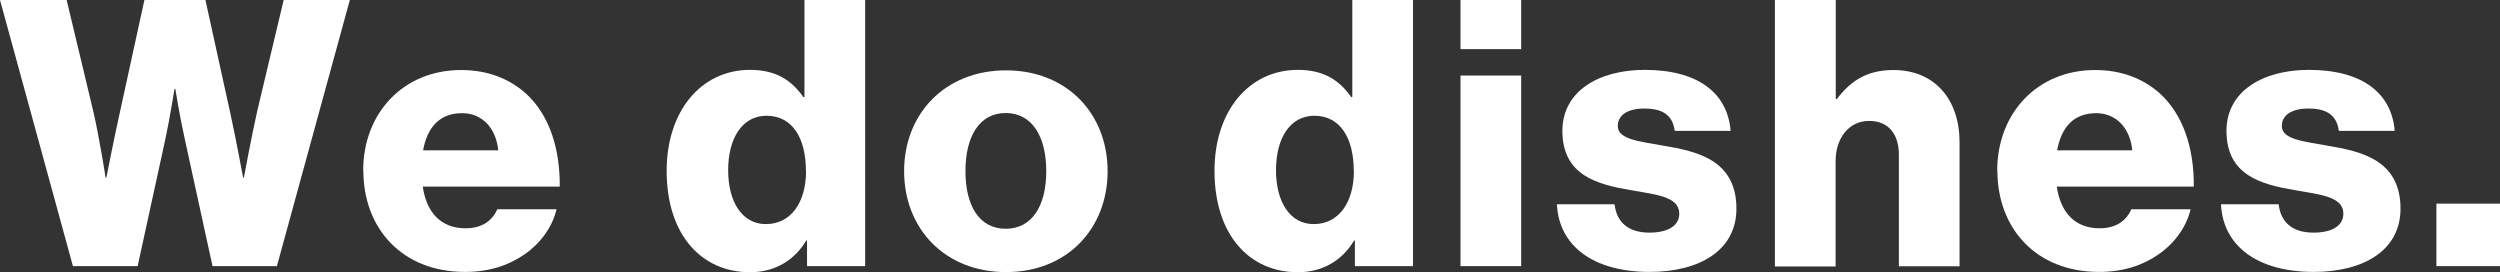
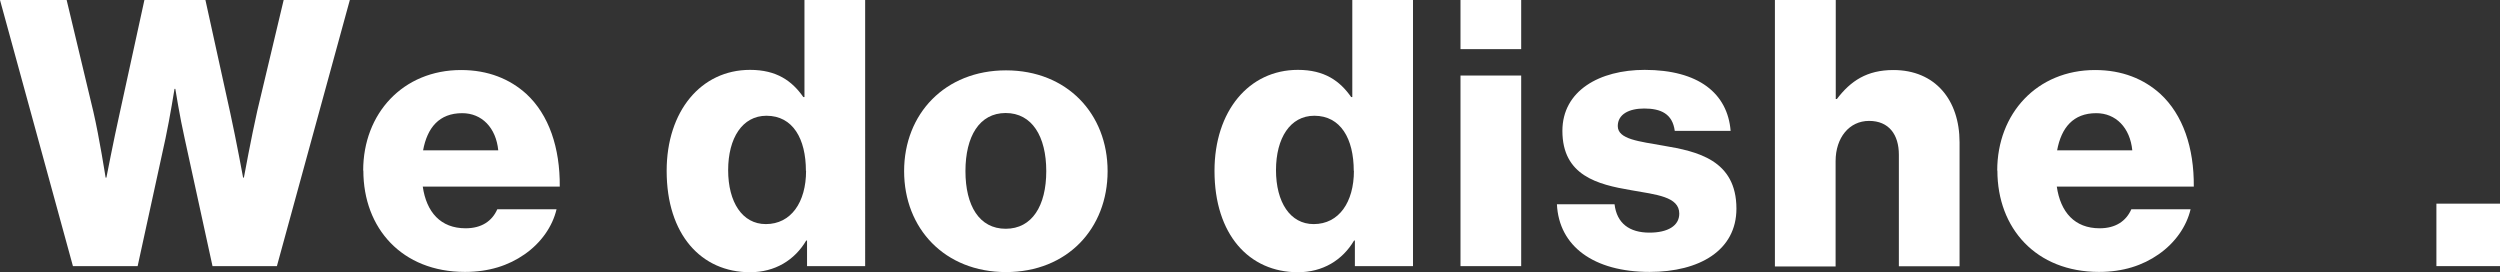
<svg xmlns="http://www.w3.org/2000/svg" id="Layer_2" data-name="Layer 2" viewBox="0 0 155.29 16.9">
  <rect x="0" y="0" width="155.29" height="16.9" fill="#333333" stroke="none" />
  <defs>
    <style>
      .cls-1 {
        fill: #fff;
      }
    </style>
  </defs>
  <g id="_イヤー_1" data-name="レイヤー 1">
    <g>
      <path class="cls-1" d="M0,0H4.14l1.66,6.94c.37,1.59,.76,4.09,.76,4.09h.05s.44-2.27,.81-3.93L8.97,0h3.79l1.55,7.05c.37,1.69,.79,3.98,.79,3.98h.05s.46-2.5,.83-4.14l1.64-6.89h4.11l-4.53,16.53h-4l-1.73-7.93c-.3-1.32-.58-3.08-.58-3.08h-.05s-.28,1.76-.56,3.08l-1.73,7.93H4.53L0,0Z" />
      <path class="cls-1" d="M22.56,10.59c0-3.54,2.47-6.24,6.08-6.24,1.69,0,3.03,.56,4.05,1.48,1.41,1.3,2.1,3.35,2.08,5.76h-8.51c.23,1.59,1.11,2.59,2.66,2.59,.99,0,1.64-.44,1.97-1.18h3.68c-.25,1.06-.95,2.08-1.99,2.8-.99,.69-2.2,1.09-3.7,1.09-3.91,0-6.31-2.71-6.31-6.29Zm8.39-1.25c-.14-1.41-1.02-2.31-2.24-2.31-1.43,0-2.17,.9-2.43,2.31h4.67Z" />
      <path class="cls-1" d="M41.41,10.61c0-3.7,2.13-6.27,5.18-6.27,1.66,0,2.61,.69,3.31,1.69h.07V0h3.77V16.53h-3.61v-1.59h-.05c-.72,1.22-1.94,1.97-3.49,1.97-3.03,0-5.18-2.34-5.18-6.29Zm8.65,0c0-1.99-.81-3.42-2.45-3.42-1.5,0-2.38,1.39-2.38,3.38s.88,3.35,2.34,3.35c1.57,0,2.5-1.36,2.5-3.31Z" />
      <path class="cls-1" d="M56.16,10.63c0-3.56,2.54-6.26,6.33-6.26s6.31,2.7,6.31,6.26-2.5,6.27-6.31,6.27-6.33-2.71-6.33-6.27Zm8.83,0c0-2.15-.88-3.61-2.52-3.61s-2.5,1.46-2.5,3.61,.86,3.58,2.5,3.58,2.52-1.43,2.52-3.58Z" />
      <path class="cls-1" d="M75.44,10.61c0-3.7,2.13-6.27,5.18-6.27,1.66,0,2.61,.69,3.31,1.69h.07V0h3.77V16.53h-3.61v-1.59h-.05c-.72,1.22-1.94,1.97-3.49,1.97-3.03,0-5.18-2.34-5.18-6.29Zm8.65,0c0-1.99-.81-3.42-2.45-3.42-1.5,0-2.38,1.39-2.38,3.38s.88,3.35,2.34,3.35c1.57,0,2.5-1.36,2.5-3.31Z" />
      <path class="cls-1" d="M90.72,0h3.77V3.05h-3.77V0Zm0,4.69h3.77v11.84h-3.77V4.69Z" />
      <path class="cls-1" d="M96.73,12.69h3.56c.14,1.18,.92,1.76,2.17,1.76,1.13,0,1.85-.42,1.85-1.18,0-1.06-1.43-1.18-3.01-1.46-2.06-.35-4.25-.9-4.25-3.68,0-2.5,2.31-3.79,5.11-3.79,3.35,0,5.15,1.46,5.34,3.79h-3.47c-.14-1.06-.86-1.39-1.9-1.39-.93,0-1.64,.35-1.64,1.09,0,.83,1.34,.95,2.84,1.22,2.08,.35,4.53,.88,4.53,3.91,0,2.59-2.29,3.93-5.39,3.93-3.47,0-5.64-1.59-5.76-4.21Z" />
      <path class="cls-1" d="M110.26,0h3.77V6.15h.07c.86-1.13,1.87-1.8,3.51-1.8,2.59,0,4.11,1.85,4.11,4.49v7.7h-3.77v-6.93c0-1.25-.62-2.1-1.85-2.1s-2.08,1.04-2.08,2.5v6.54h-3.77V0Z" />
      <path class="cls-1" d="M124.06,10.59c0-3.54,2.47-6.24,6.08-6.24,1.69,0,3.03,.56,4.05,1.48,1.41,1.3,2.1,3.35,2.08,5.76h-8.51c.23,1.59,1.11,2.59,2.66,2.59,.99,0,1.64-.44,1.97-1.18h3.68c-.25,1.06-.95,2.08-1.99,2.8-.99,.69-2.2,1.09-3.7,1.09-3.91,0-6.31-2.71-6.31-6.29Zm8.39-1.25c-.14-1.41-1.02-2.31-2.24-2.31-1.43,0-2.17,.9-2.43,2.31h4.67Z" />
-       <path class="cls-1" d="M137.98,12.69h3.56c.14,1.18,.92,1.76,2.17,1.76,1.13,0,1.85-.42,1.85-1.18,0-1.06-1.43-1.18-3.01-1.46-2.06-.35-4.25-.9-4.25-3.68,0-2.5,2.31-3.79,5.11-3.79,3.35,0,5.15,1.46,5.34,3.79h-3.47c-.14-1.06-.86-1.39-1.9-1.39-.93,0-1.64,.35-1.64,1.09,0,.83,1.34,.95,2.84,1.22,2.08,.35,4.53,.88,4.53,3.91,0,2.59-2.29,3.93-5.39,3.93-3.47,0-5.64-1.59-5.76-4.21Z" />
      <path class="cls-1" d="M151.34,12.65h3.95v3.88h-3.95v-3.88Z" />
    </g>
  </g>
</svg>